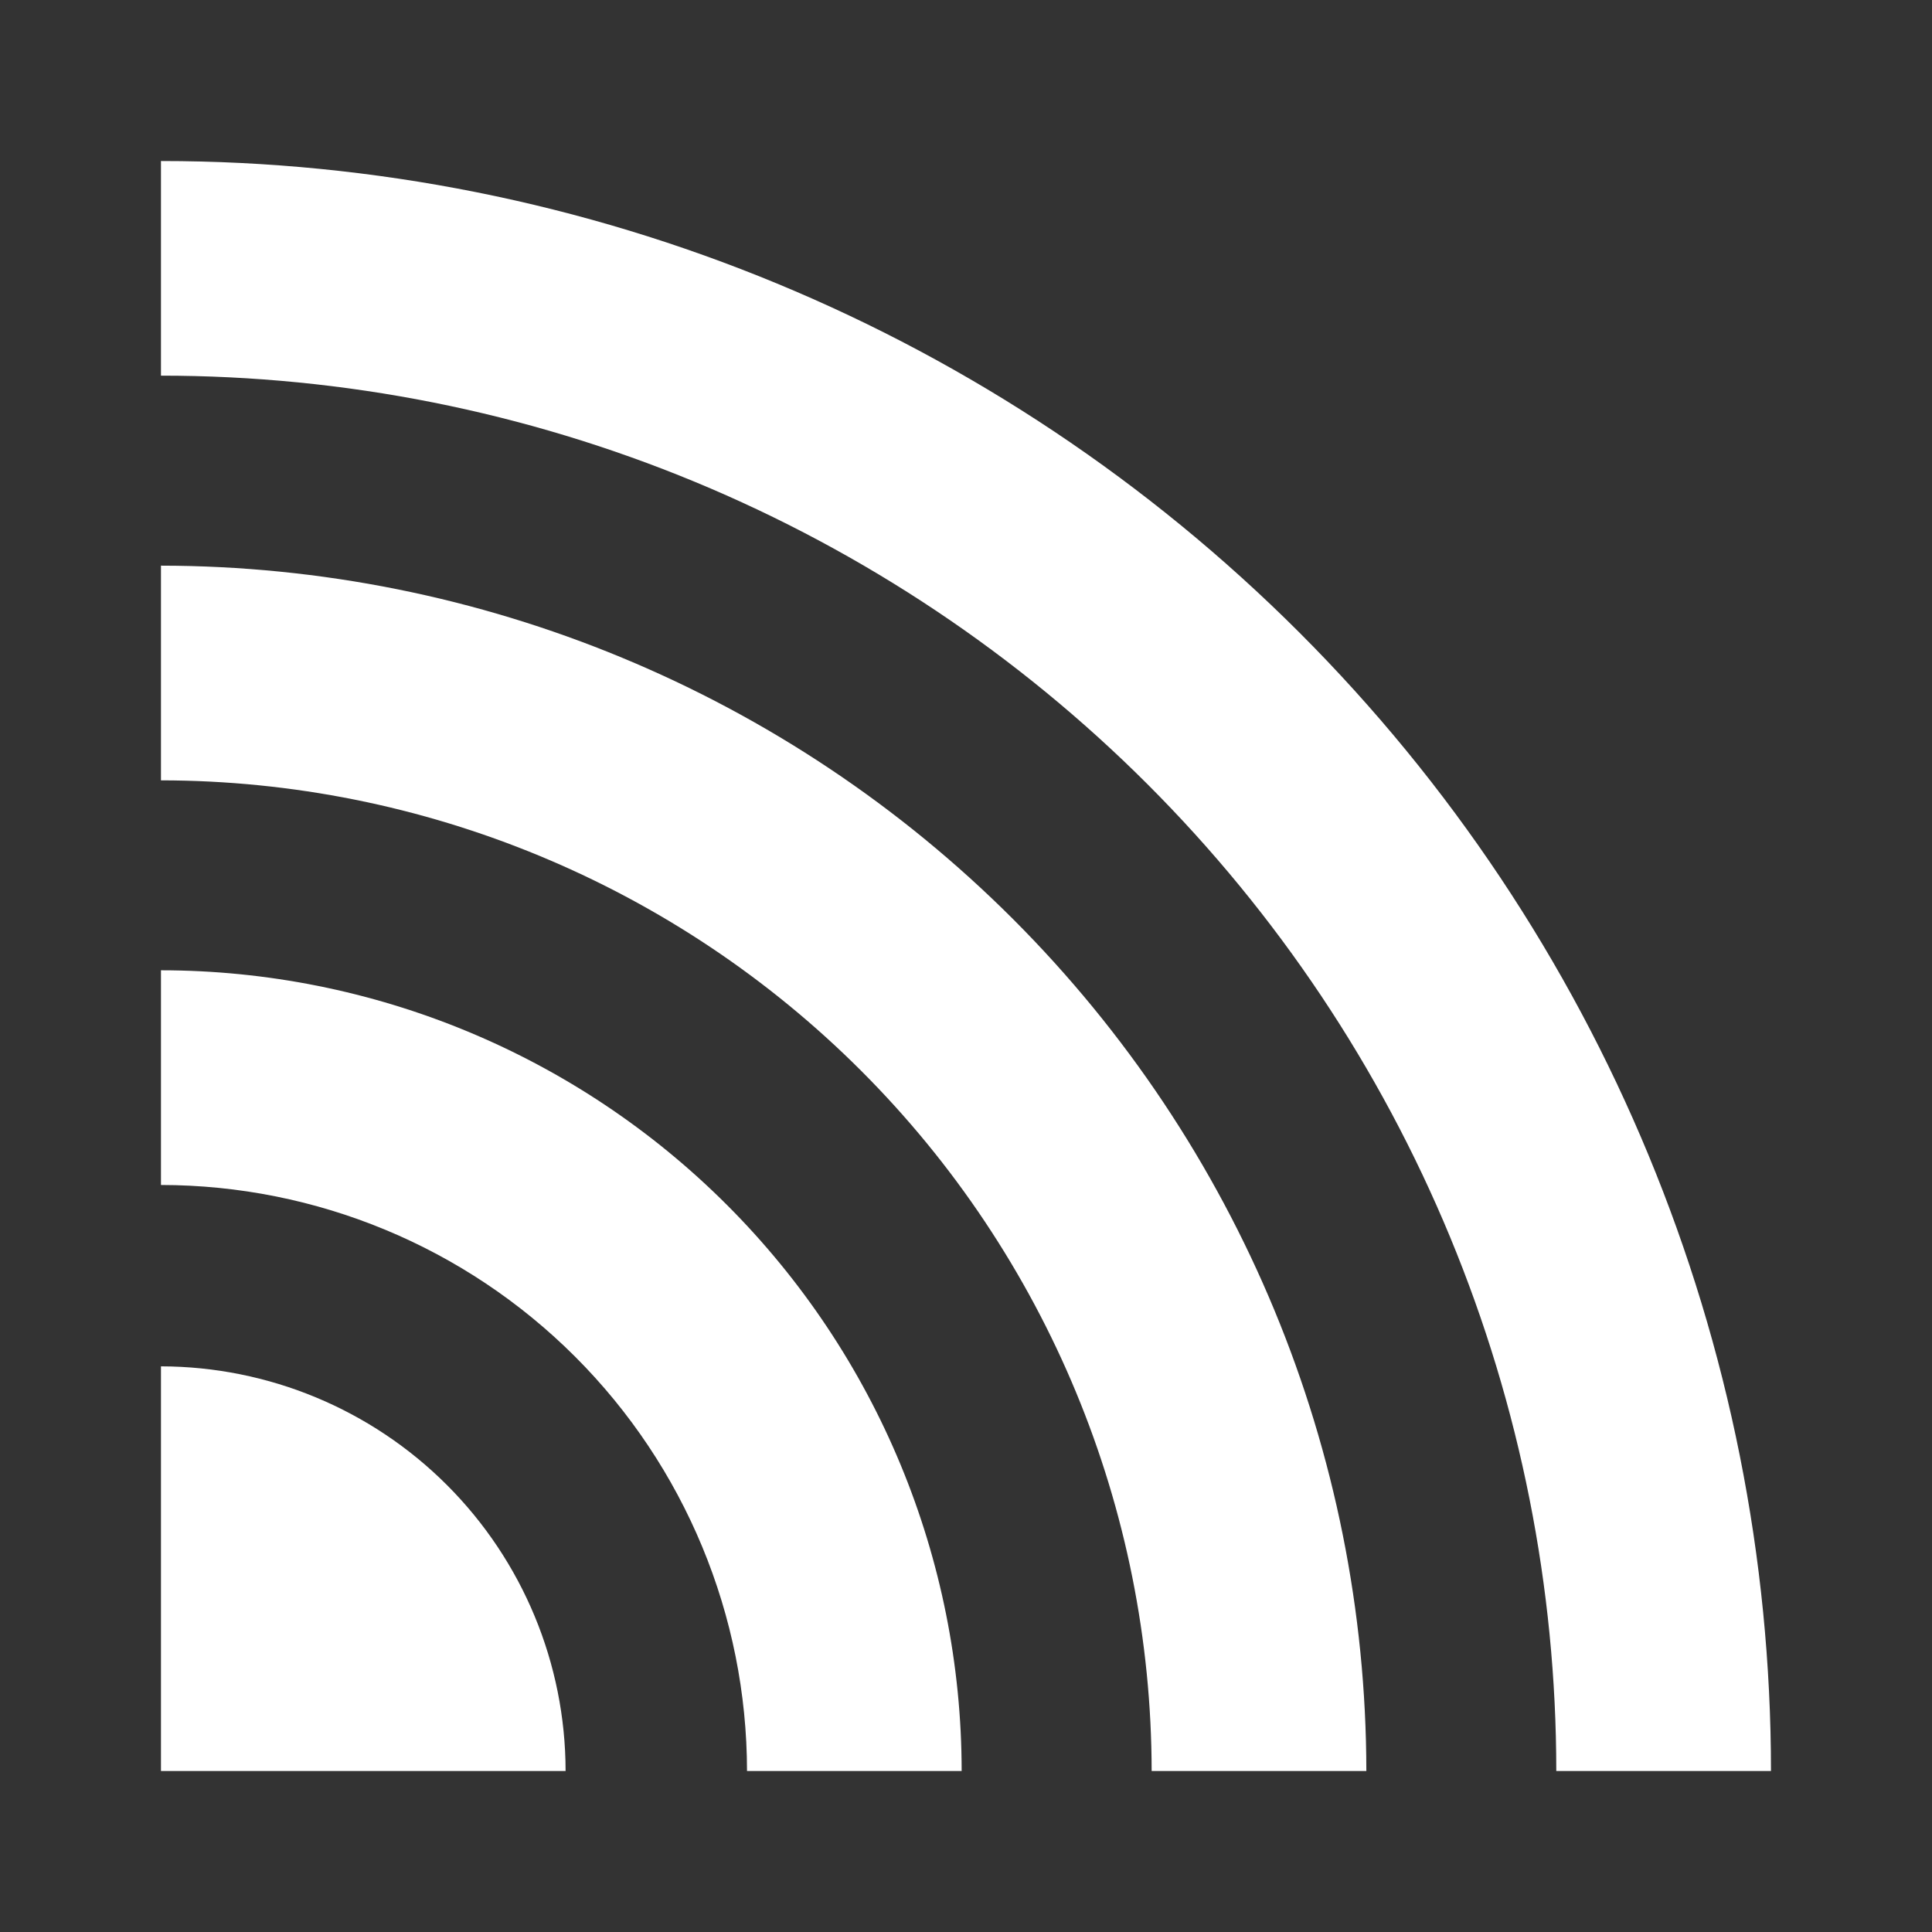
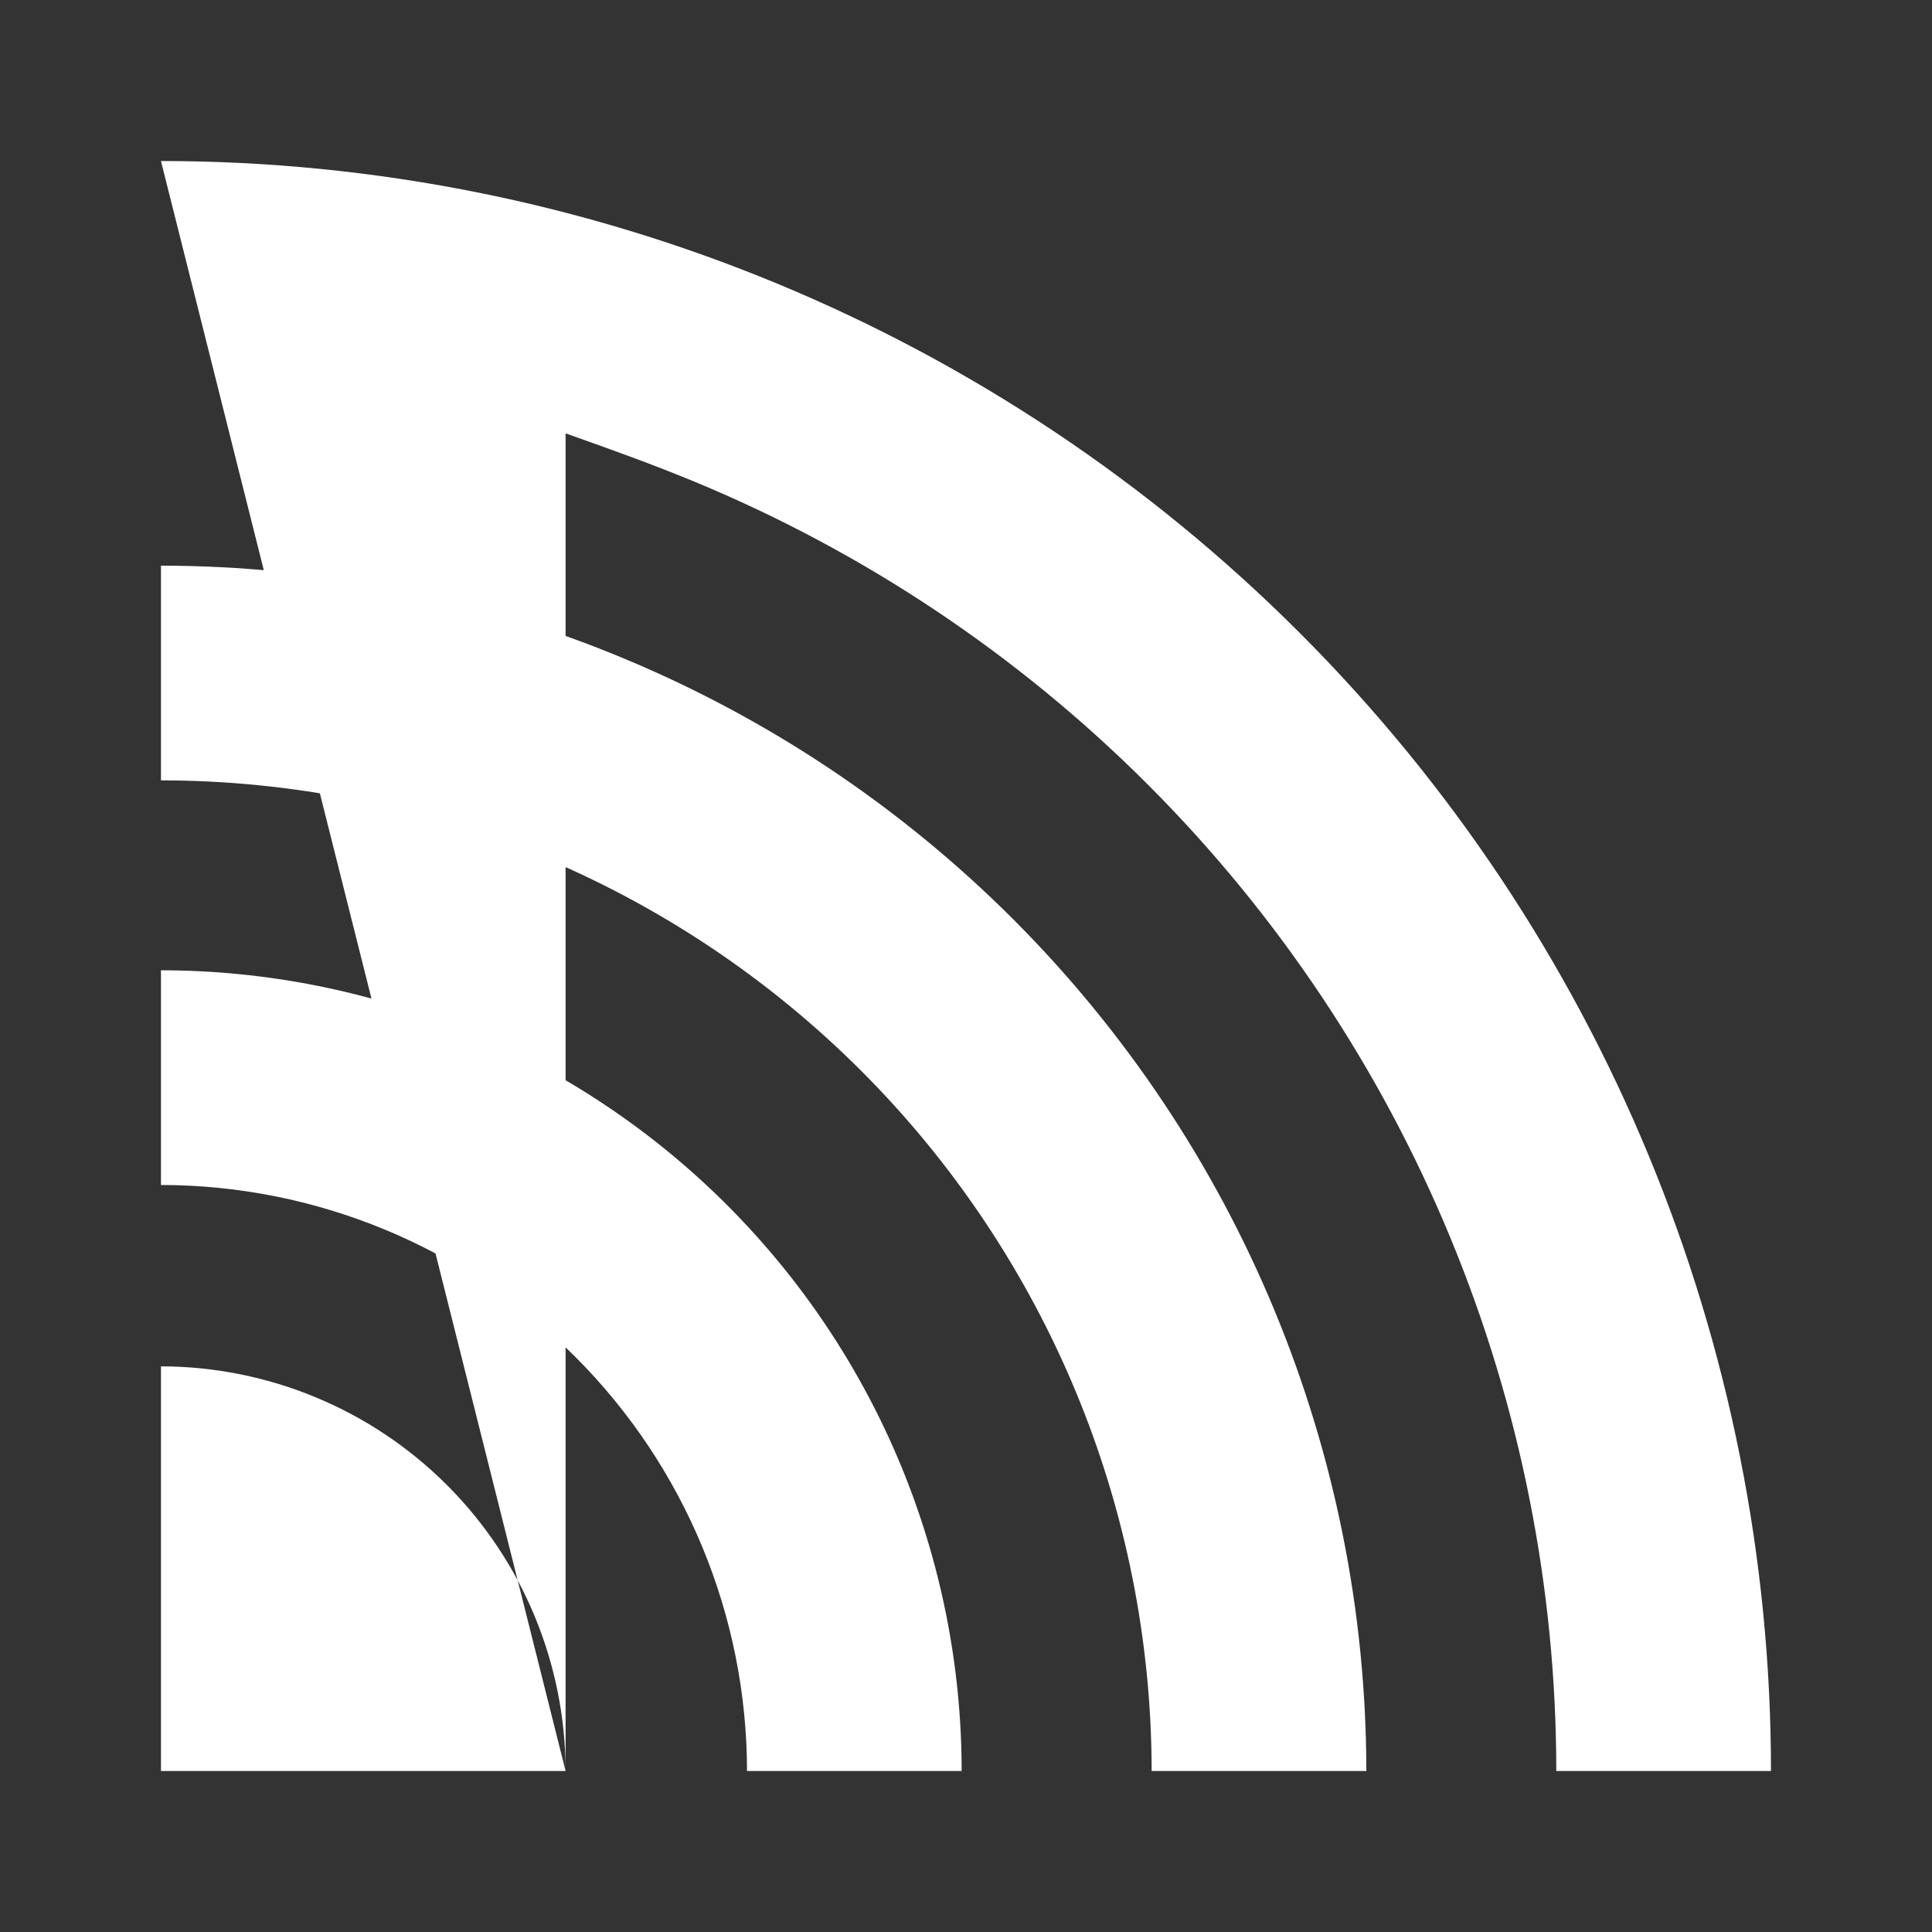
<svg xmlns="http://www.w3.org/2000/svg" width="32" height="32" viewBox="0 0 32 32" fill="none">
  <rect x="0" y="0" width="32" height="32" fill="#333333" stroke="none" />
-   <path d="M9.368 29.333H2.666V22.631C4.443 22.634 6.146 23.34 7.403 24.597C8.659 25.853 9.366 27.556 9.368 29.333ZM2.666 2.667V6.222C5.701 6.222 8.706 6.82 11.51 7.981C14.314 9.143 16.862 10.845 19.008 12.991C21.154 15.137 22.857 17.685 24.018 20.489C25.179 23.293 25.777 26.298 25.777 29.333H29.333C29.333 22.261 26.523 15.478 21.522 10.477C16.521 5.476 9.738 2.667 2.666 2.667ZM2.666 9.369V12.925C7.016 12.929 11.187 14.659 14.264 17.736C17.34 20.812 19.07 24.983 19.075 29.333H22.631C22.626 24.04 20.521 18.965 16.778 15.222C13.035 11.479 7.959 9.374 2.666 9.369ZM2.666 16.071V19.627C5.24 19.629 7.707 20.652 9.527 22.472C11.347 24.292 12.37 26.76 12.373 29.333H15.928C15.926 25.817 14.528 22.445 12.041 19.958C9.555 17.471 6.183 16.073 2.666 16.071Z" fill="white" />
+   <path d="M9.368 29.333H2.666V22.631C4.443 22.634 6.146 23.34 7.403 24.597C8.659 25.853 9.366 27.556 9.368 29.333ZV6.222C5.701 6.222 8.706 6.82 11.51 7.981C14.314 9.143 16.862 10.845 19.008 12.991C21.154 15.137 22.857 17.685 24.018 20.489C25.179 23.293 25.777 26.298 25.777 29.333H29.333C29.333 22.261 26.523 15.478 21.522 10.477C16.521 5.476 9.738 2.667 2.666 2.667ZM2.666 9.369V12.925C7.016 12.929 11.187 14.659 14.264 17.736C17.34 20.812 19.07 24.983 19.075 29.333H22.631C22.626 24.04 20.521 18.965 16.778 15.222C13.035 11.479 7.959 9.374 2.666 9.369ZM2.666 16.071V19.627C5.24 19.629 7.707 20.652 9.527 22.472C11.347 24.292 12.37 26.76 12.373 29.333H15.928C15.926 25.817 14.528 22.445 12.041 19.958C9.555 17.471 6.183 16.073 2.666 16.071Z" fill="white" />
</svg>